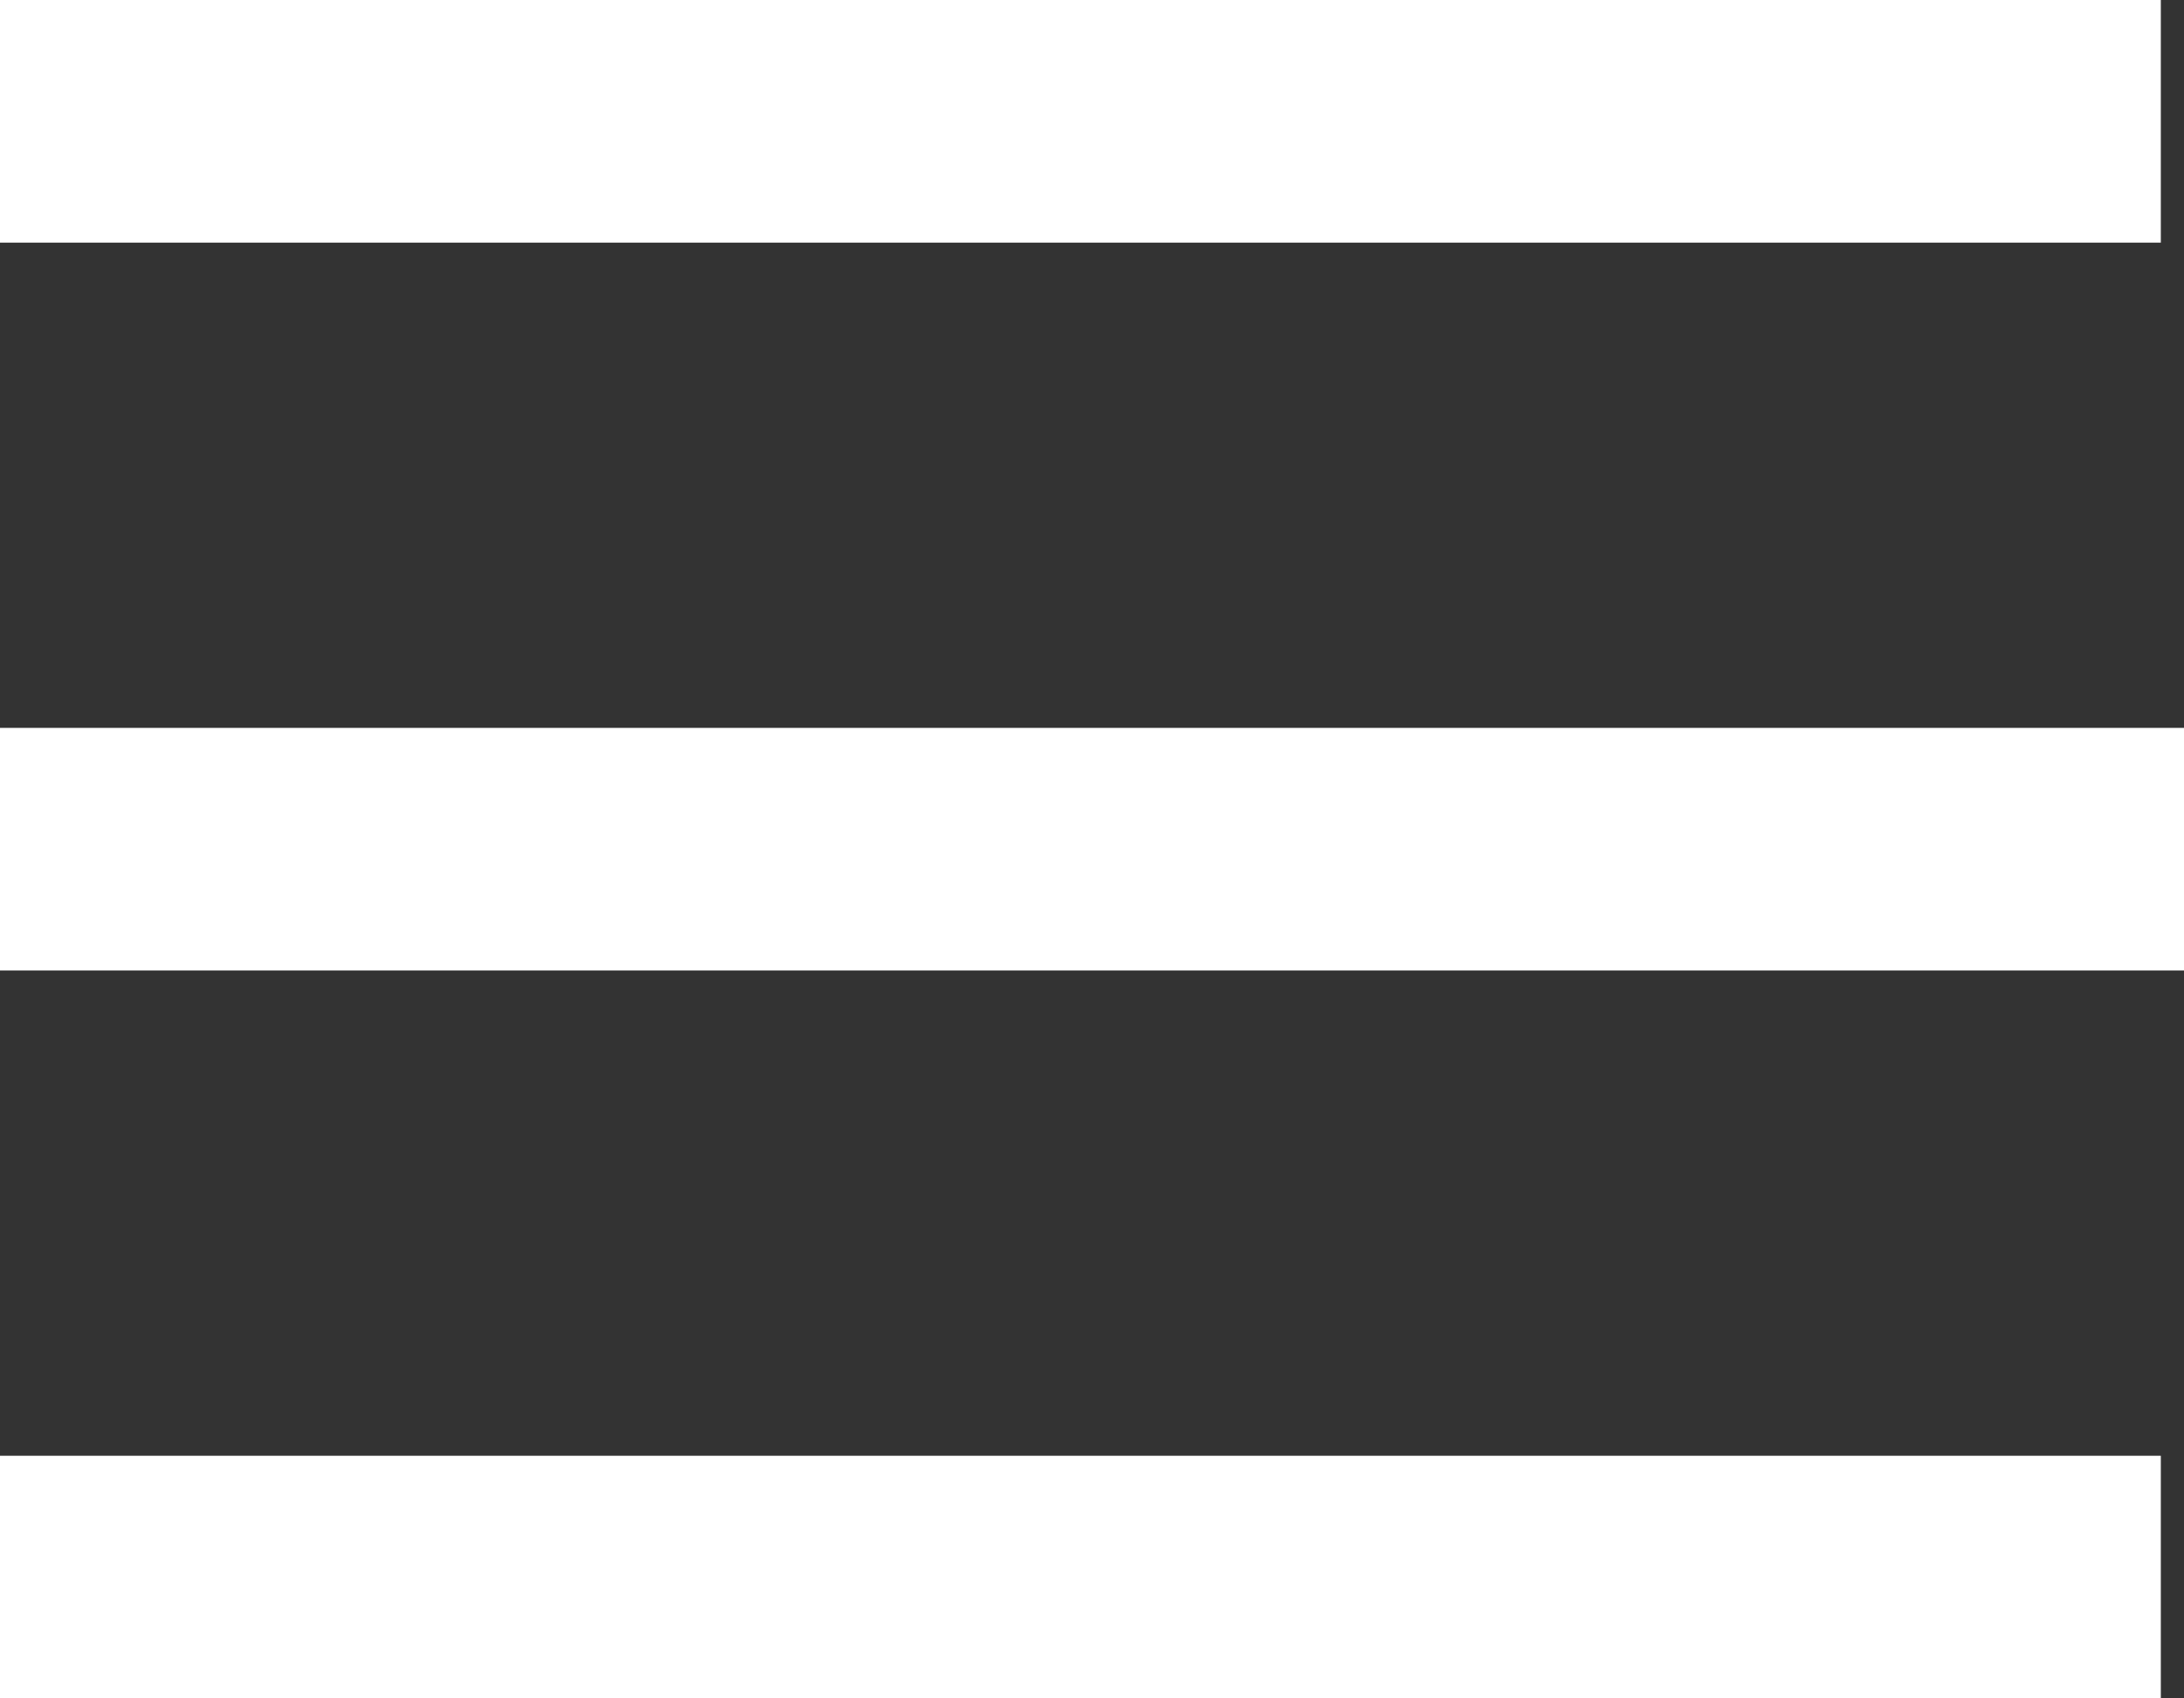
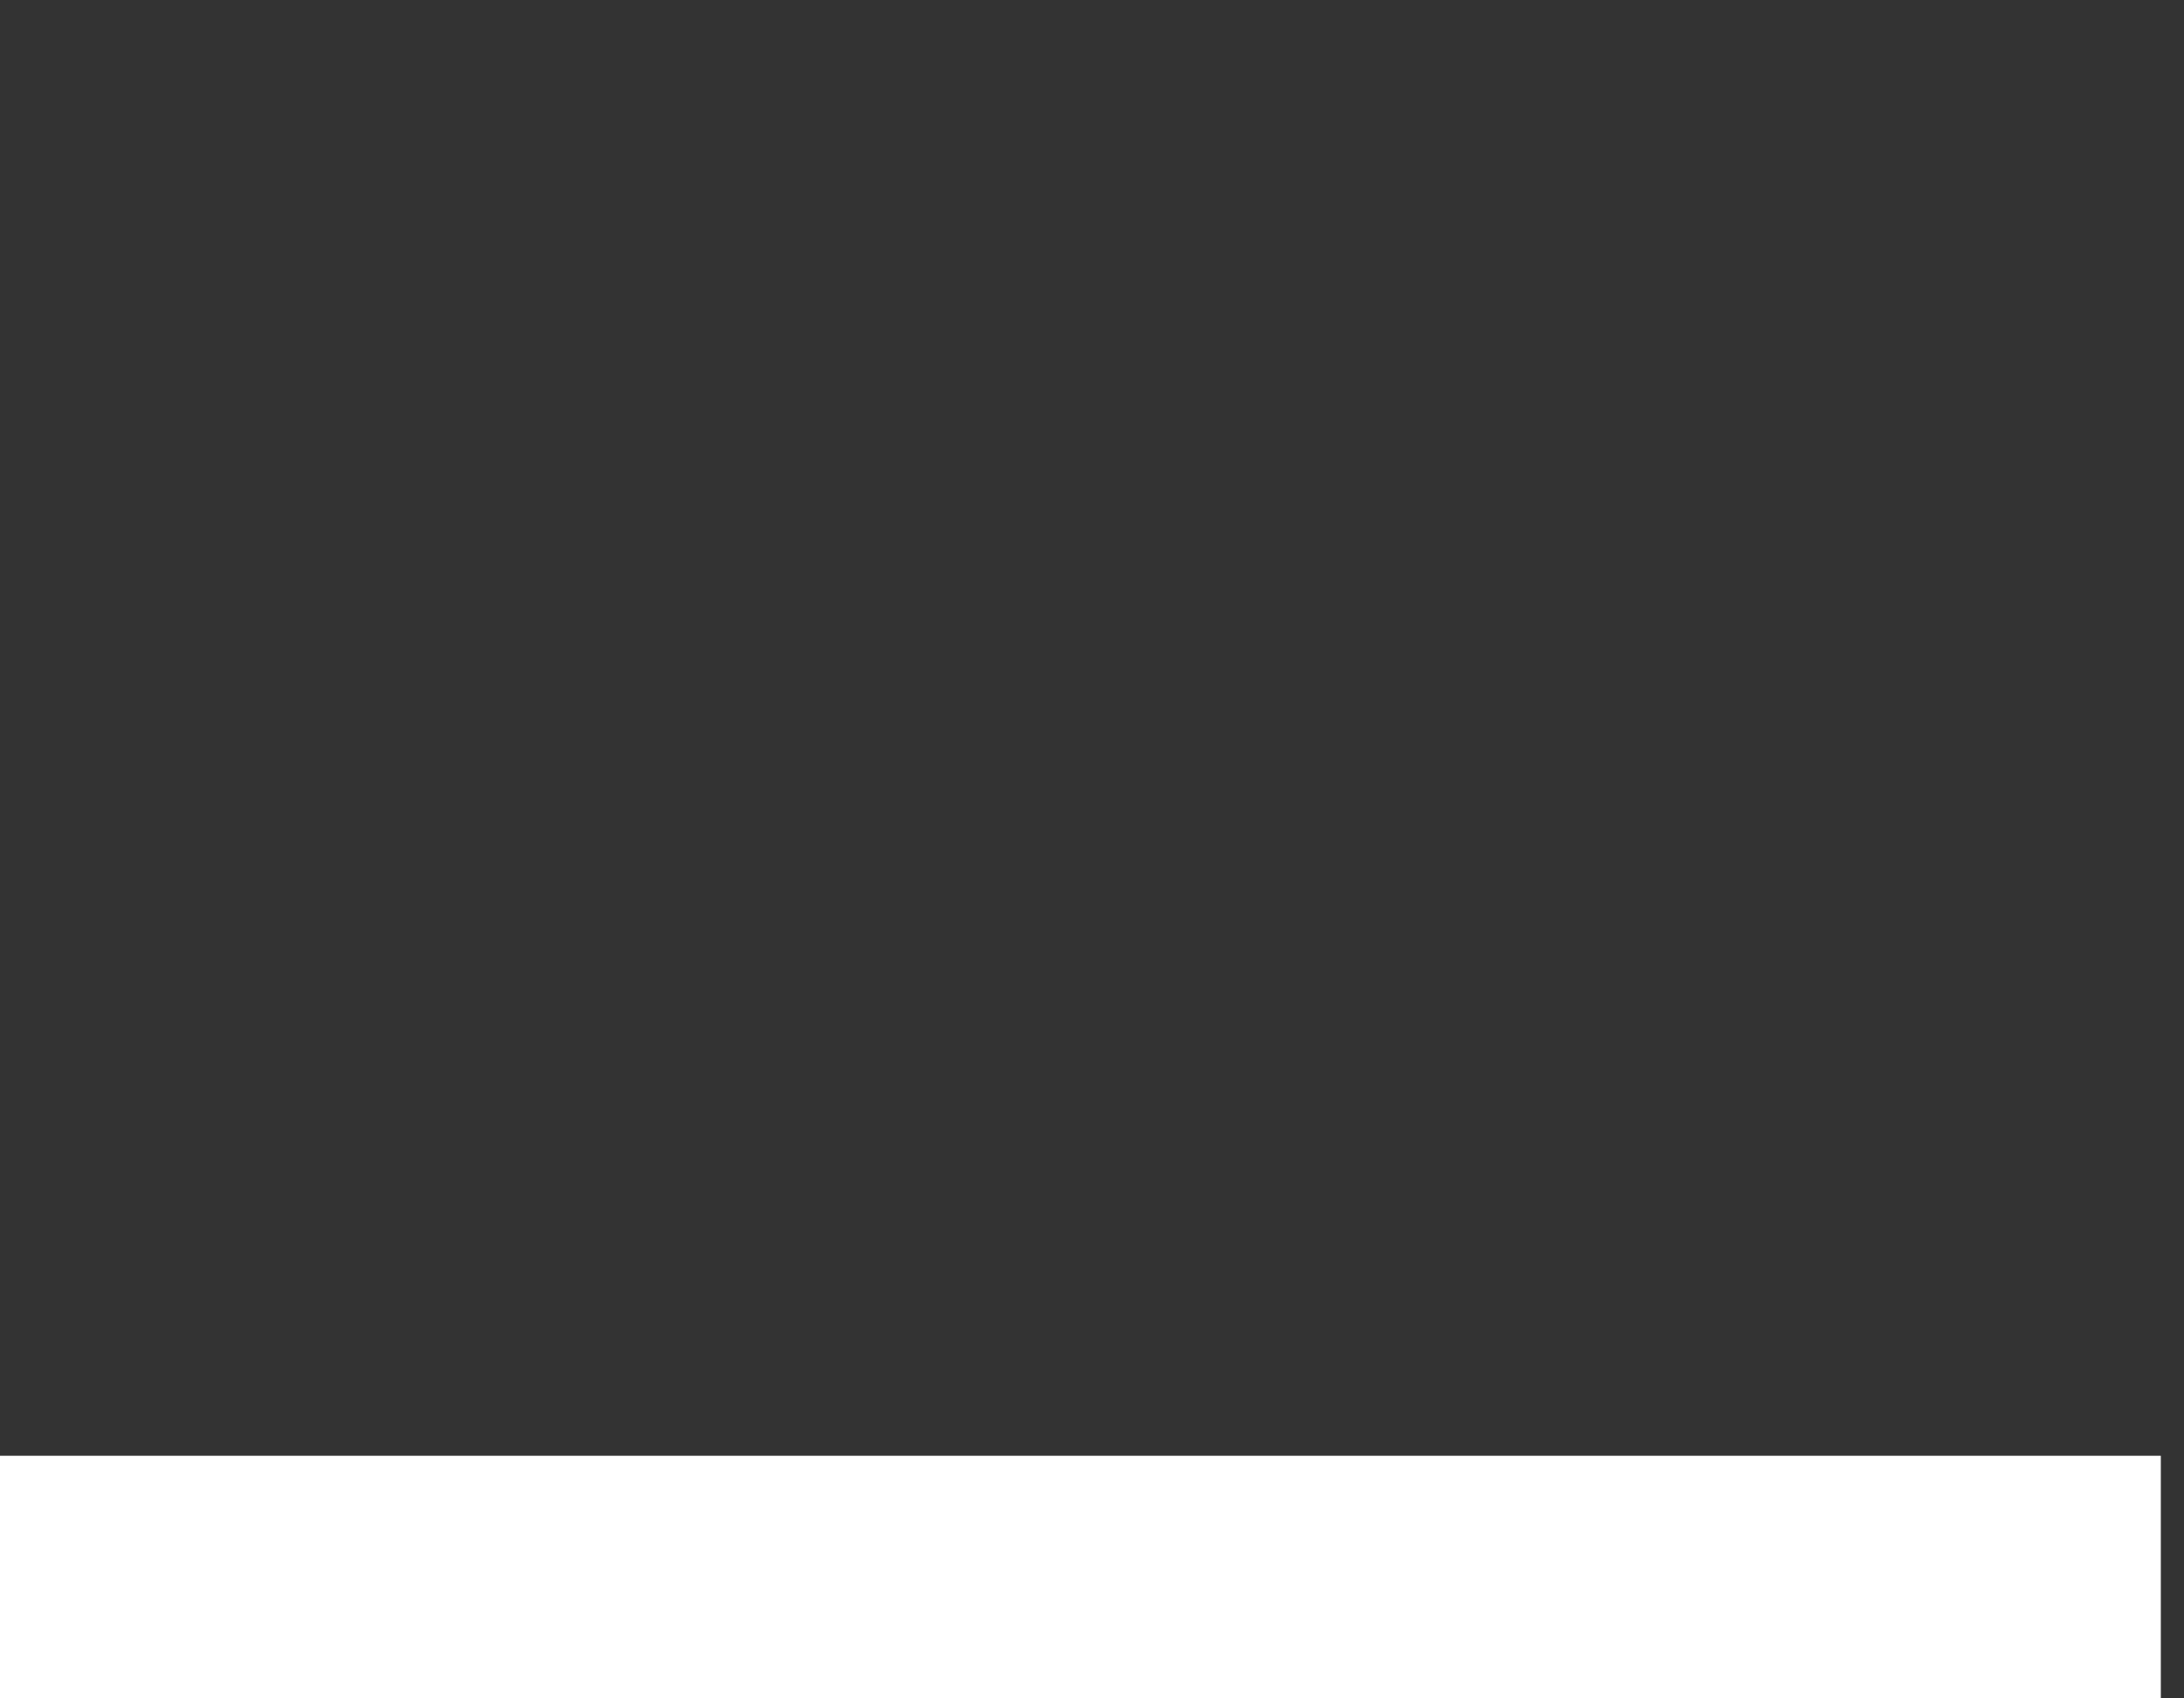
<svg xmlns="http://www.w3.org/2000/svg" width="18" height="14" viewBox="0 0 18 14">
  <rect x="0" y="0" width="18" height="14" fill="#333333" stroke="none" />
  <g id="Groupe_10" data-name="Groupe 10" transform="translate(-278 -25)">
-     <line id="Ligne_1" data-name="Ligne 1" x2="17.809" transform="translate(278 26)" fill="none" stroke="#fff" stroke-width="2" />
-     <line id="Ligne_2" data-name="Ligne 2" x2="18" transform="translate(278 32)" fill="none" stroke="#fff" stroke-width="2" />
    <line id="Ligne_3" data-name="Ligne 3" x2="17.809" transform="translate(278 38)" fill="none" stroke="#fff" stroke-width="2" />
  </g>
</svg>